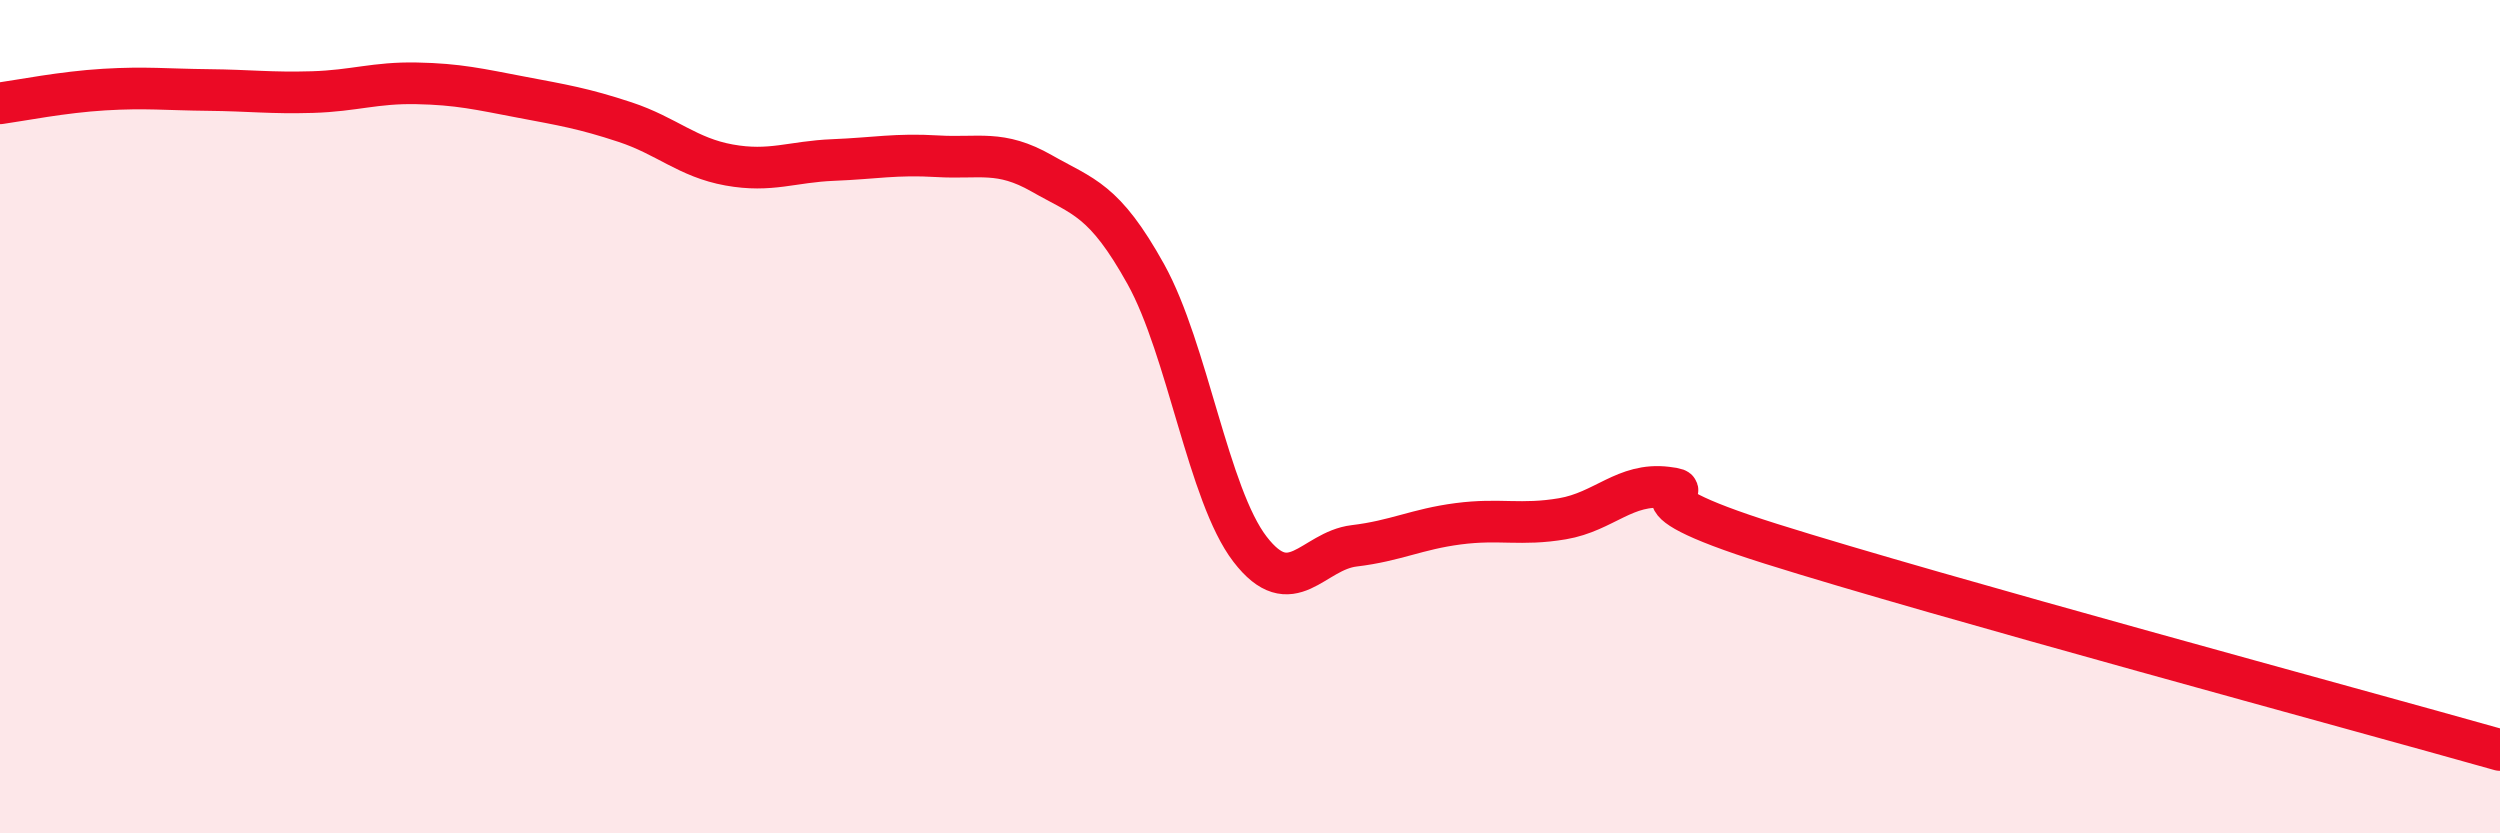
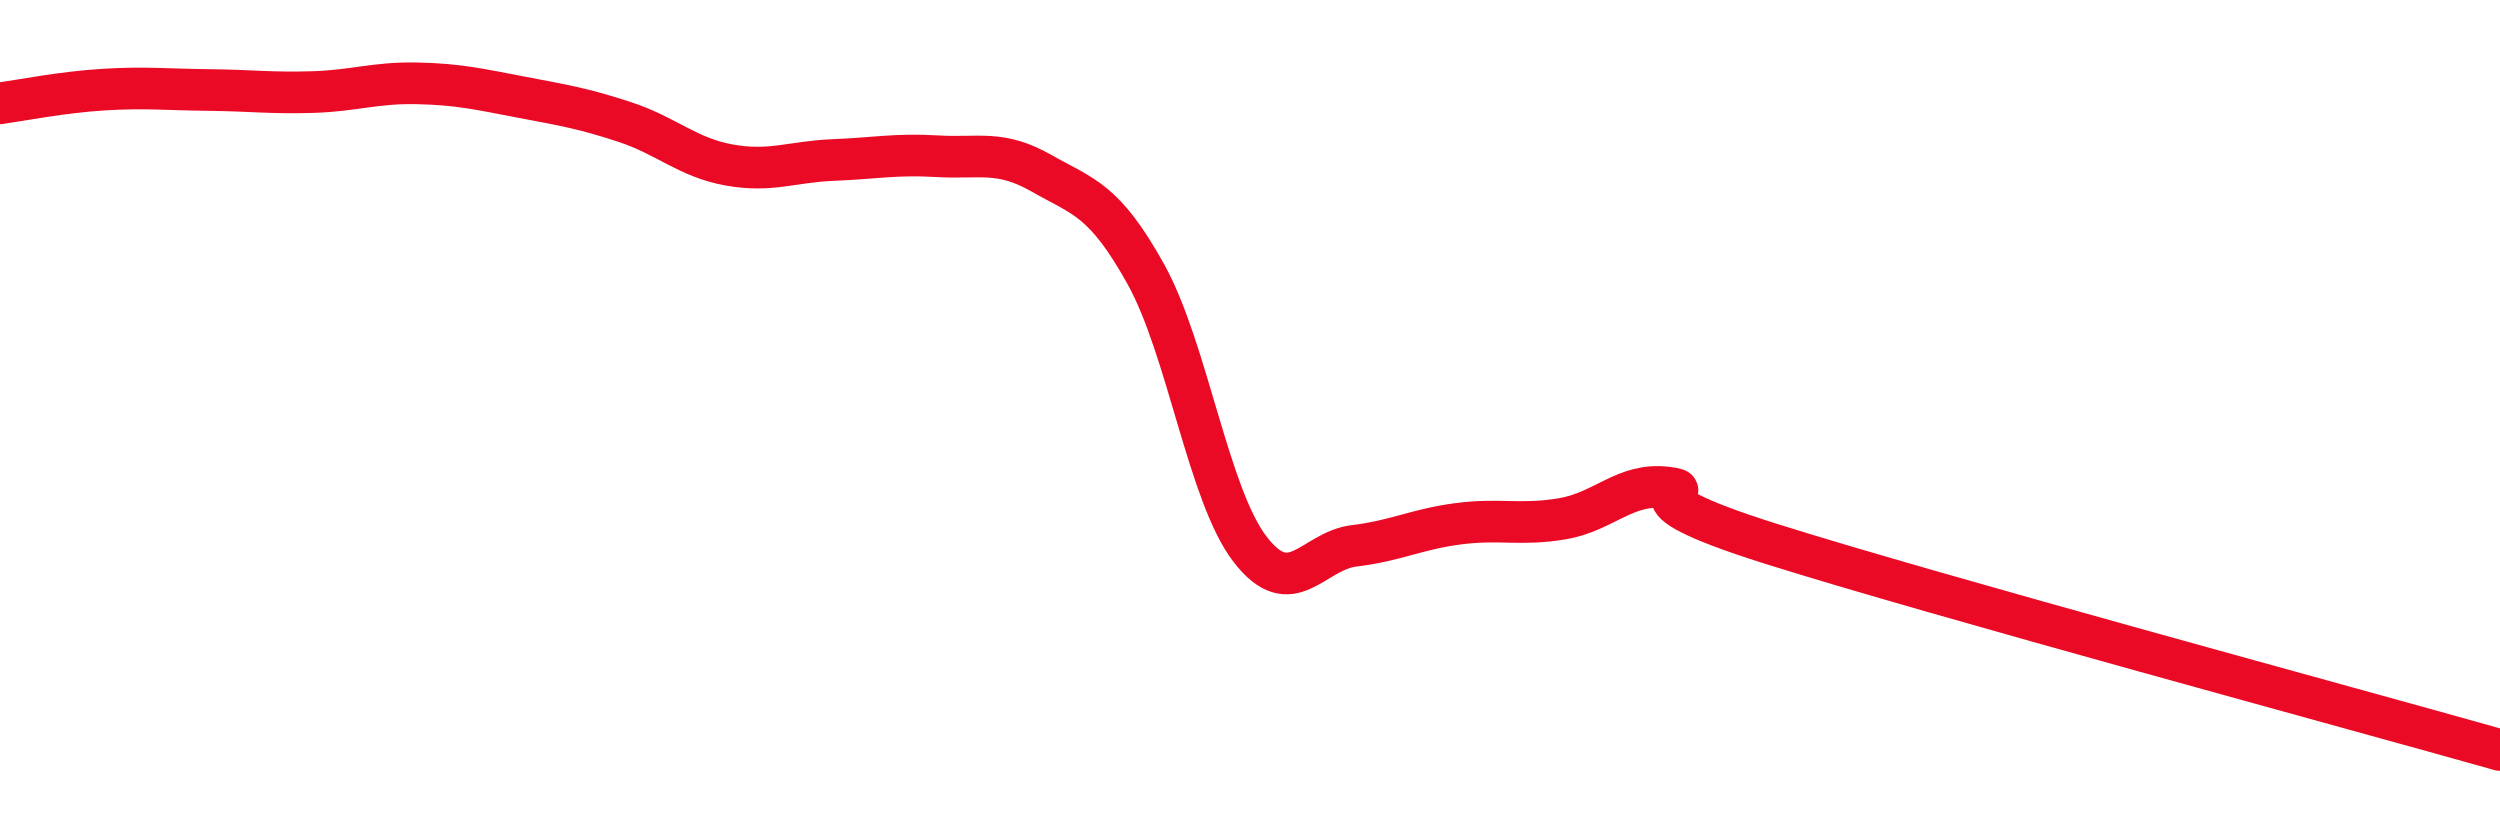
<svg xmlns="http://www.w3.org/2000/svg" width="60" height="20" viewBox="0 0 60 20">
-   <path d="M 0,2.48 C 0.5,2.41 1.5,2.21 2.5,2.15 C 3.5,2.09 4,2.15 5,2.16 C 6,2.17 6.5,2.24 7.5,2.21 C 8.5,2.18 9,1.98 10,2 C 11,2.02 11.5,2.14 12.5,2.33 C 13.5,2.52 14,2.6 15,2.93 C 16,3.26 16.5,3.78 17.5,3.96 C 18.5,4.14 19,3.88 20,3.84 C 21,3.8 21.5,3.69 22.5,3.75 C 23.5,3.81 24,3.59 25,4.16 C 26,4.73 26.5,4.78 27.5,6.58 C 28.5,8.38 29,11.88 30,13.18 C 31,14.48 31.5,13.22 32.5,13.1 C 33.5,12.98 34,12.7 35,12.57 C 36,12.44 36.5,12.62 37.5,12.45 C 38.5,12.28 39,11.58 40,11.7 C 41,11.82 38.5,11.79 42.5,13.05 C 46.5,14.31 56.5,17.01 60,18L60 20L0 20Z" fill="#EB0A25" opacity="0.1" stroke-linecap="round" stroke-linejoin="round" />
  <path d="M 0,2.48 C 0.5,2.41 1.5,2.21 2.5,2.15 C 3.5,2.09 4,2.15 5,2.16 C 6,2.17 6.5,2.24 7.5,2.21 C 8.5,2.18 9,1.98 10,2 C 11,2.02 11.5,2.14 12.5,2.33 C 13.5,2.52 14,2.6 15,2.93 C 16,3.26 16.5,3.78 17.5,3.96 C 18.5,4.14 19,3.88 20,3.84 C 21,3.8 21.5,3.69 22.5,3.75 C 23.5,3.81 24,3.59 25,4.16 C 26,4.73 26.5,4.78 27.5,6.58 C 28.5,8.38 29,11.88 30,13.18 C 31,14.48 31.5,13.22 32.5,13.1 C 33.5,12.98 34,12.7 35,12.57 C 36,12.44 36.5,12.62 37.5,12.45 C 38.5,12.28 39,11.58 40,11.7 C 41,11.82 38.5,11.79 42.5,13.05 C 46.5,14.31 56.5,17.01 60,18" stroke="#EB0A25" stroke-width="1" fill="none" stroke-linecap="round" stroke-linejoin="round" />
</svg>